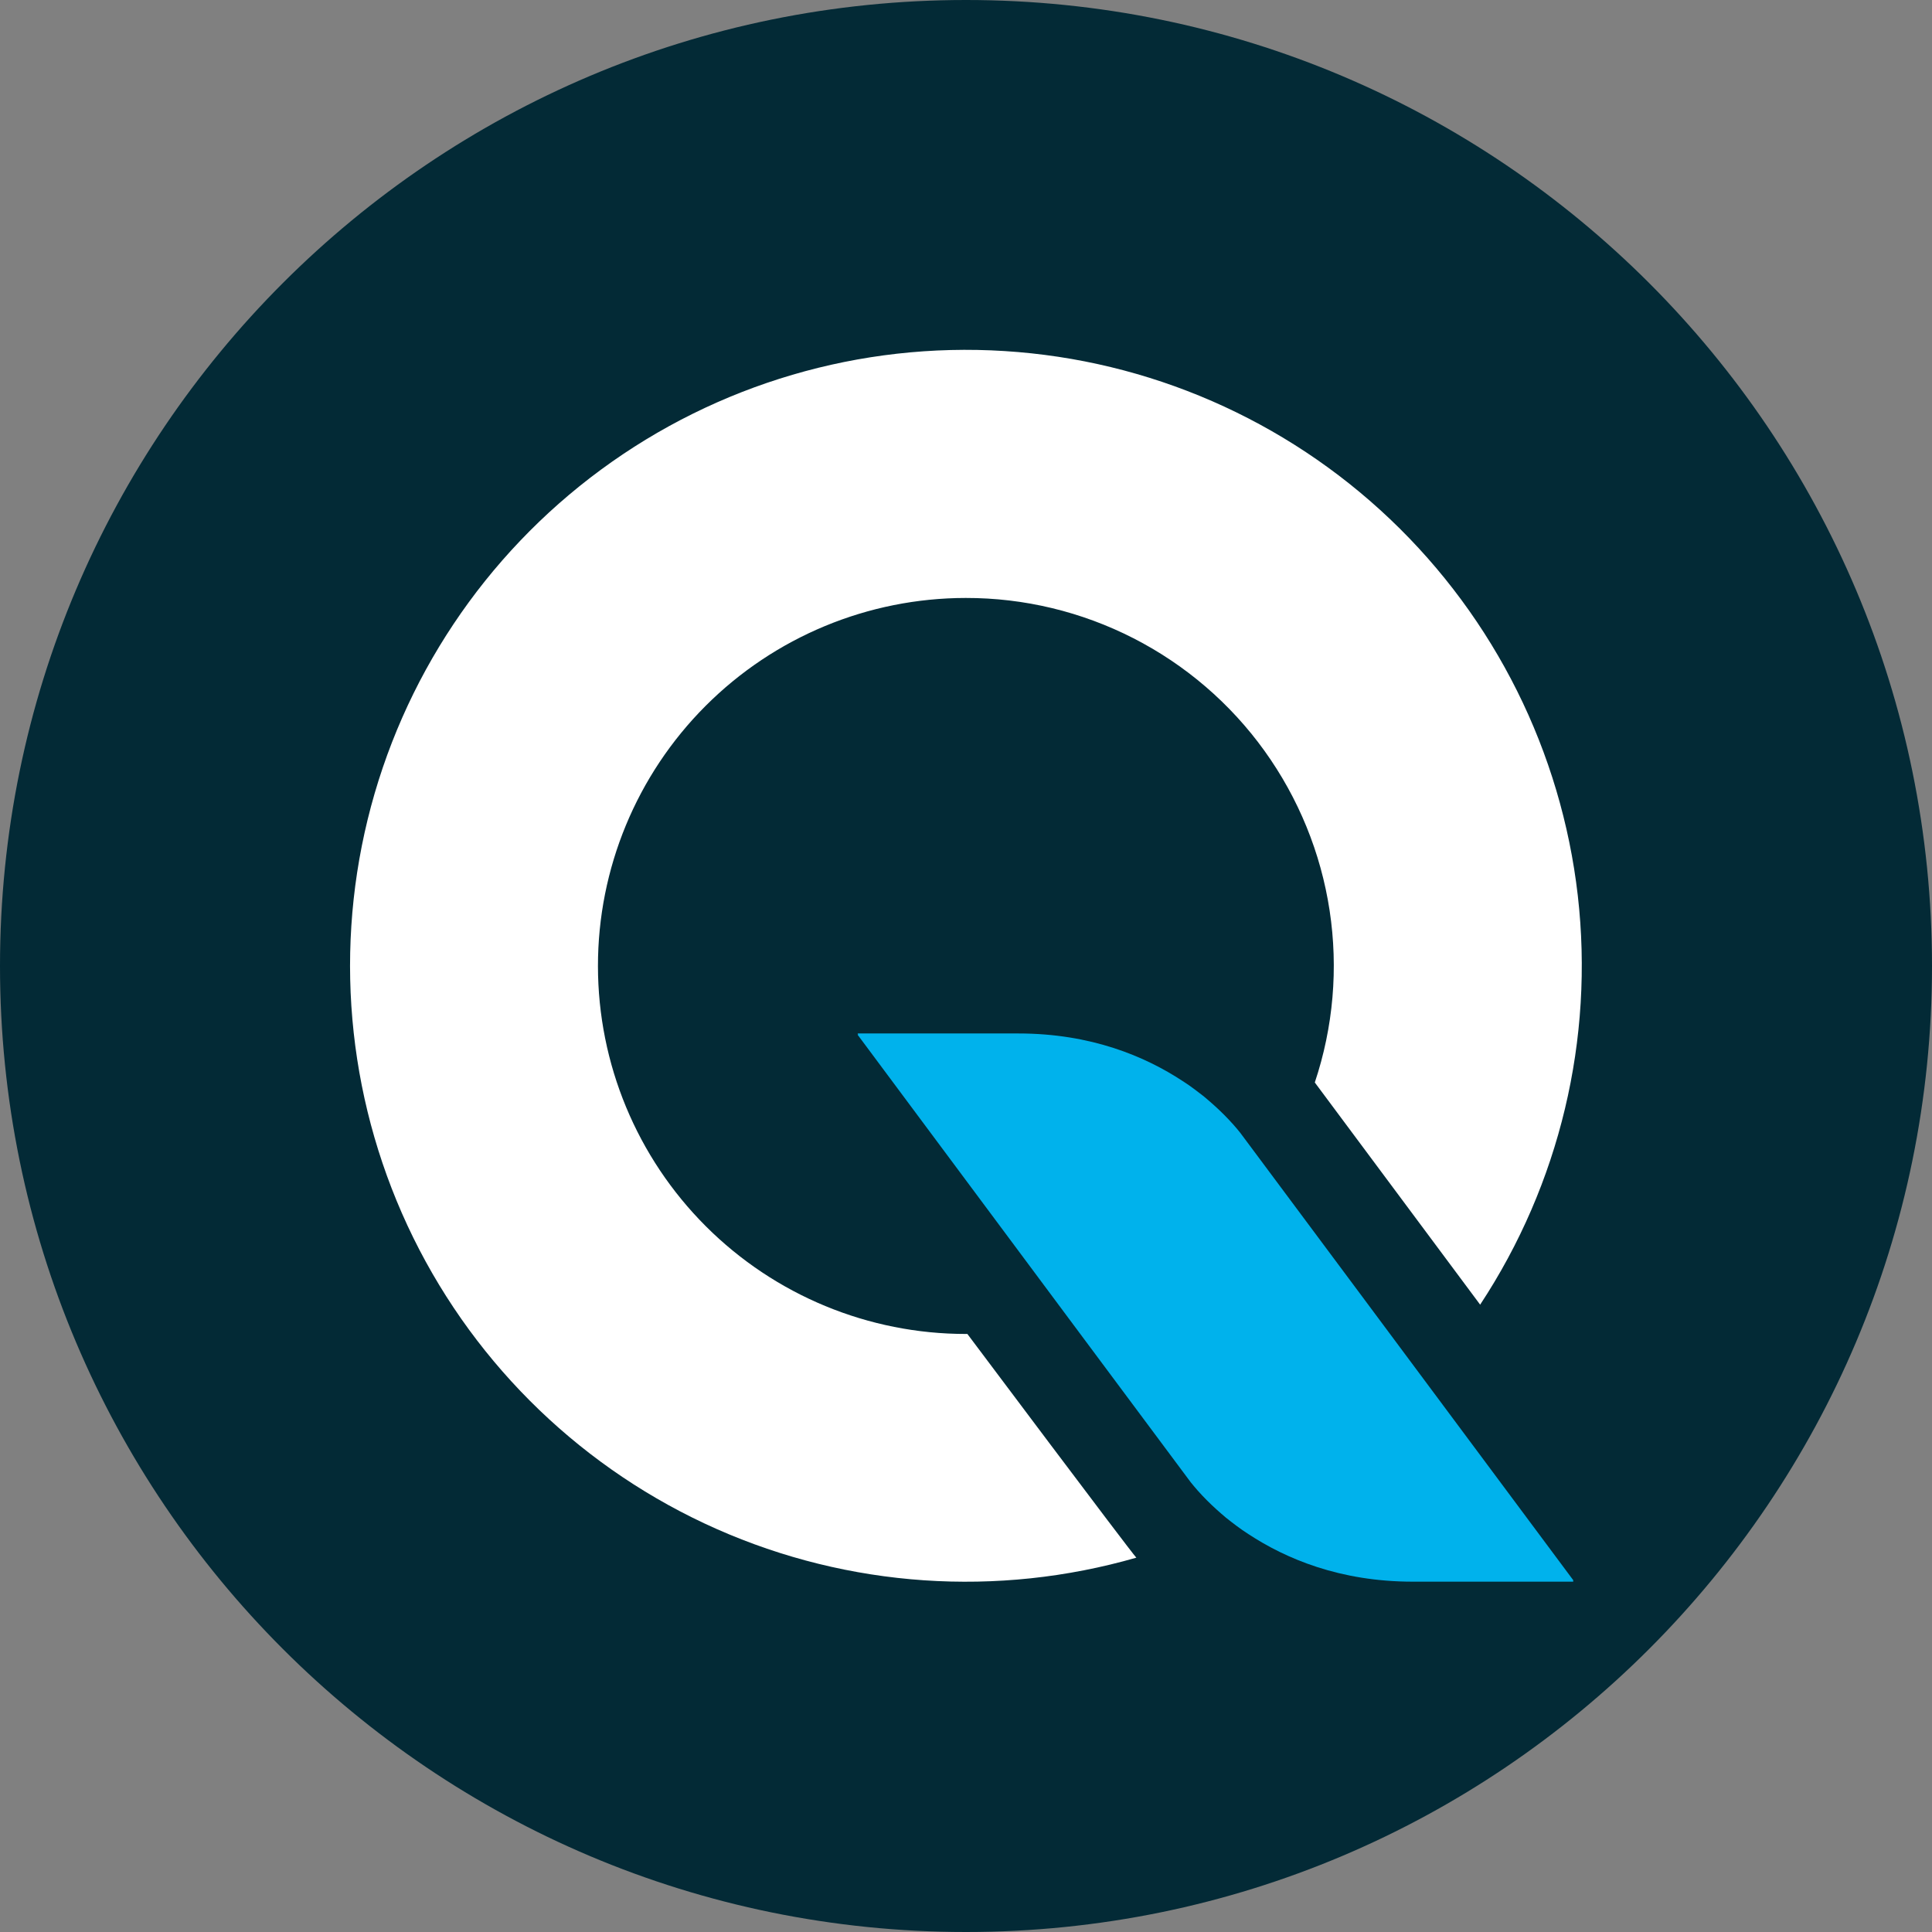
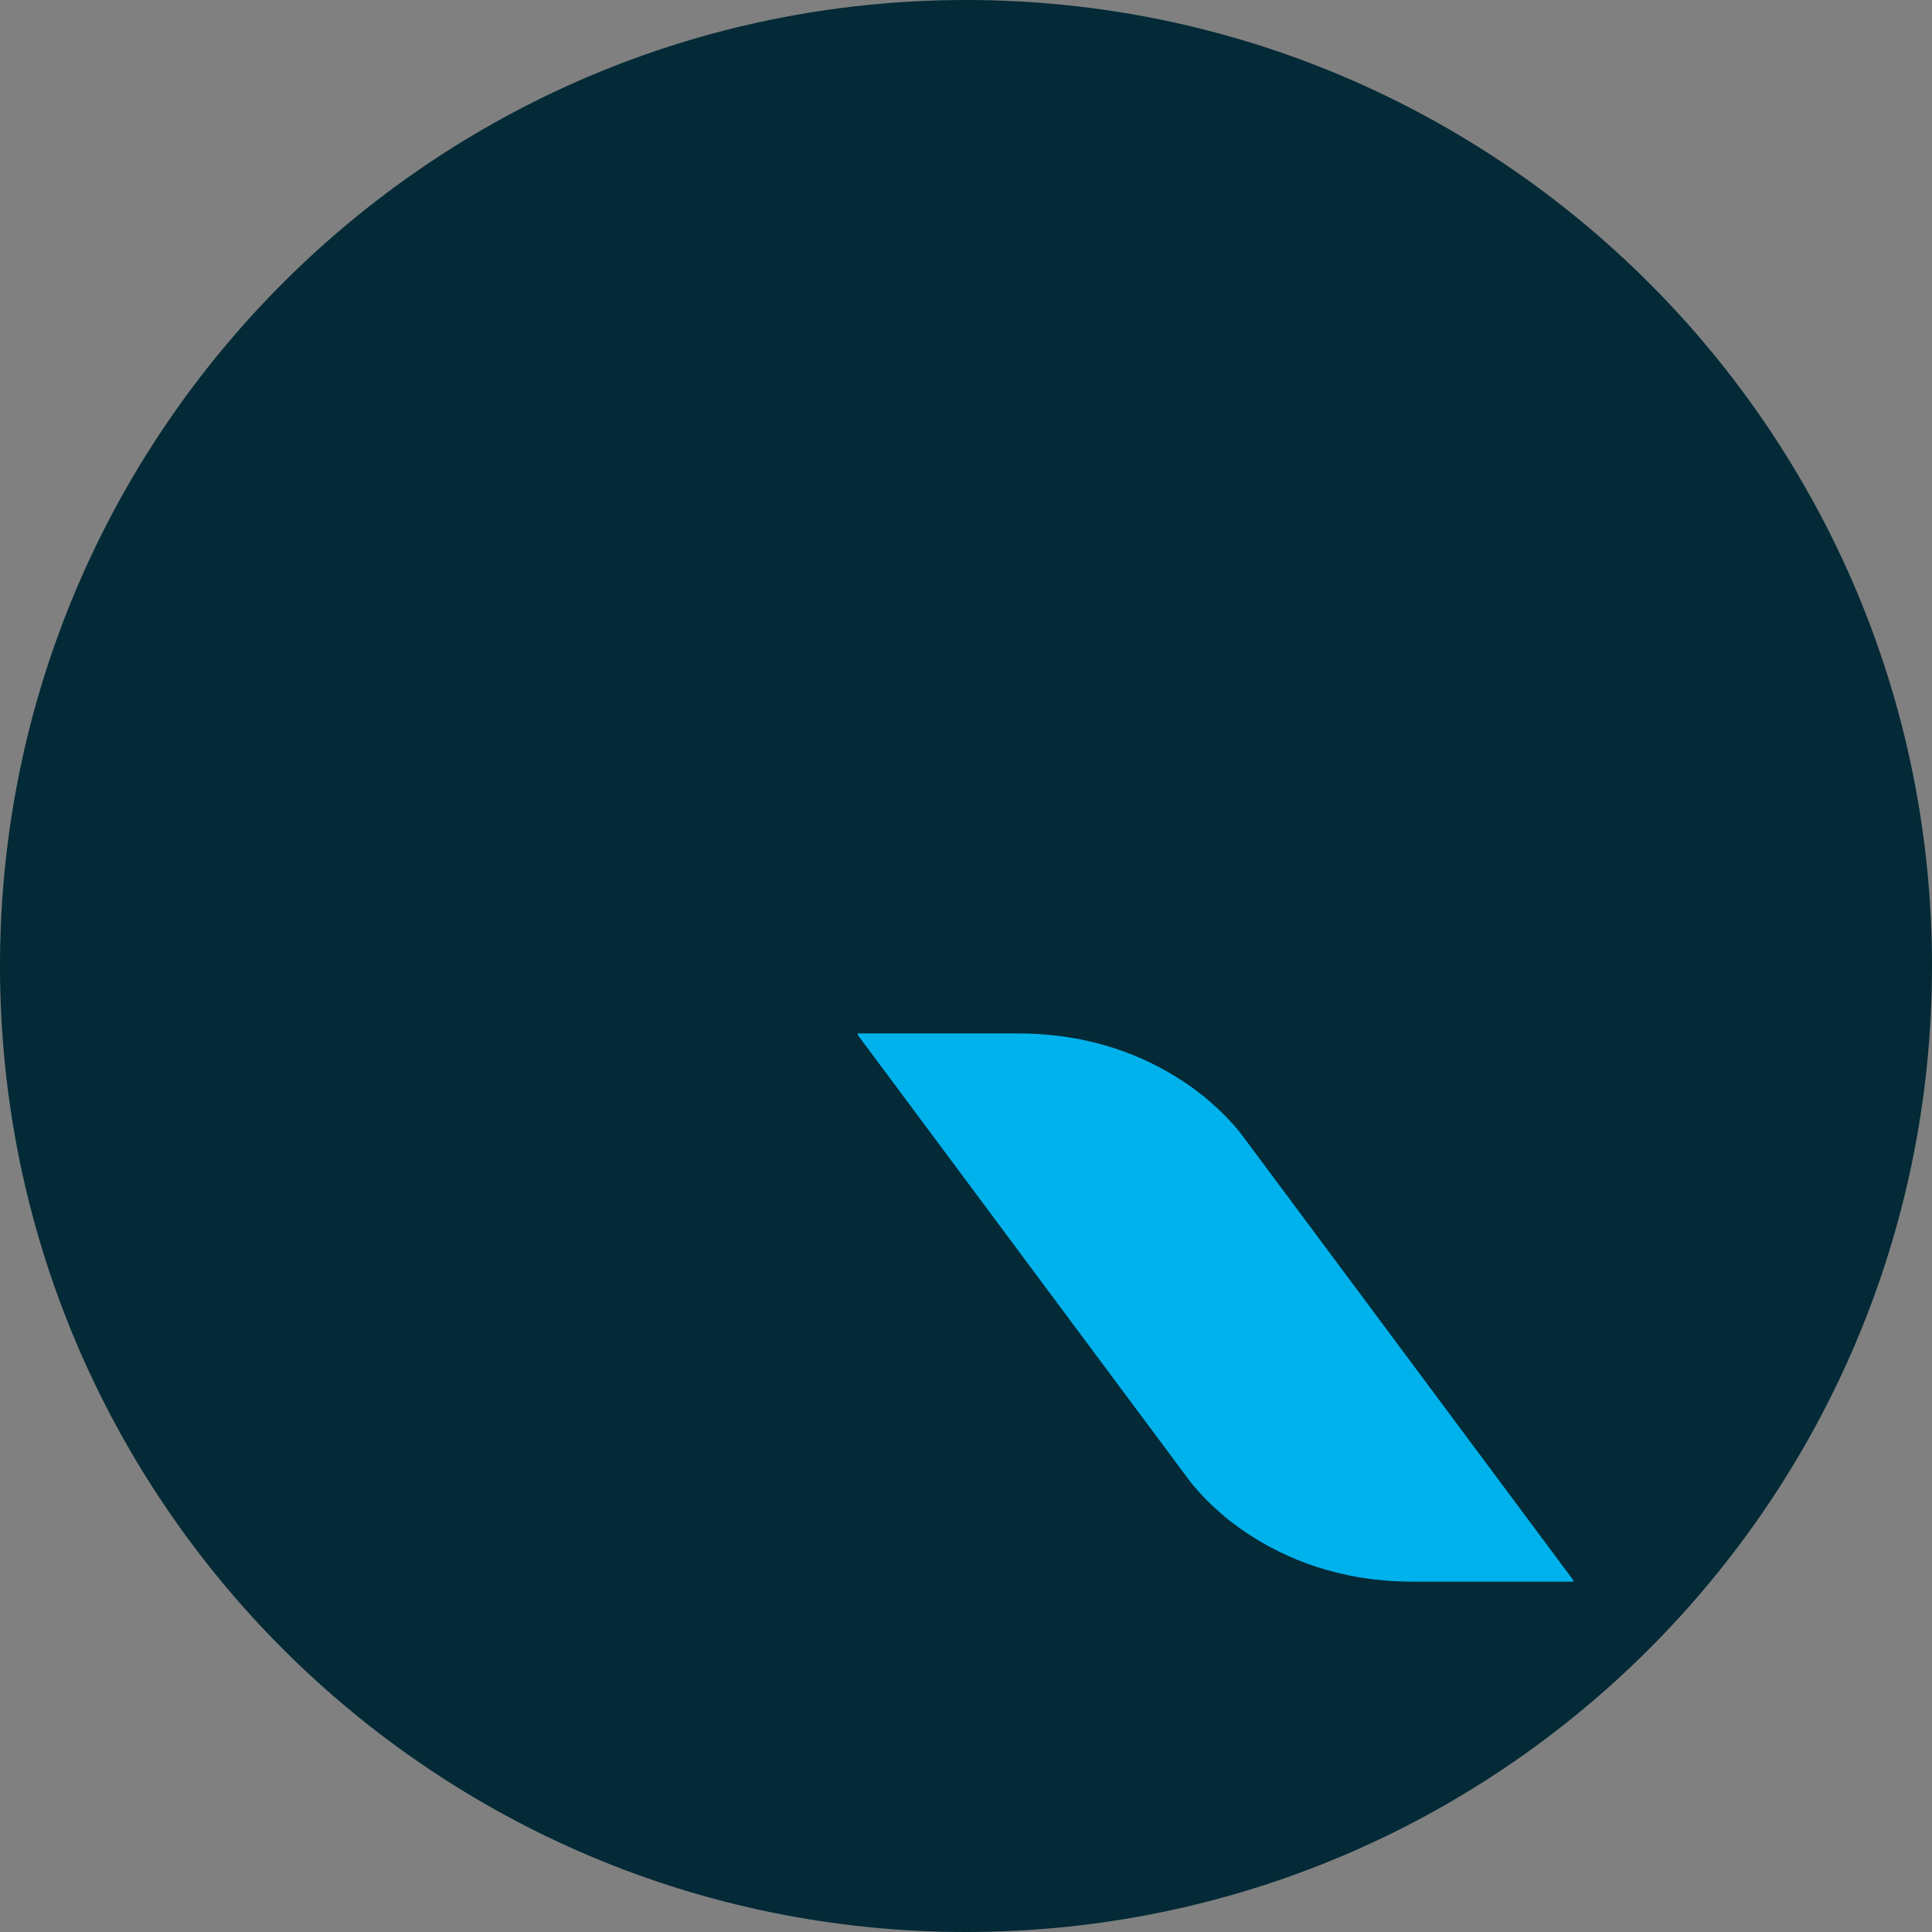
<svg xmlns="http://www.w3.org/2000/svg" fill="none" height="24" viewBox="0 0 24 24" width="24">
  <rect x="0" y="0" width="24" height="24" fill="#808080" stroke="none" />
  <clipPath id="a">
    <path d="m0 0h24v24h-24z" />
  </clipPath>
  <g clip-path="url(#a)">
    <path d="m12 24c6.627 0 12-5.373 12-12 0-6.627-5.373-12-12-12-6.627 0-12 5.373-12 12 0 6.627 5.373 12 12 12z" fill="#032a36" />
-     <path d="m12.018 16.571h-.016c-1.212.001-2.375-.48-3.233-1.337-.858-.857-1.34-2.019-1.341-3.232-.001-1.212.48-2.375 1.337-3.233.857-.858 2.019-1.34 3.232-1.341.725-.001 1.439.171 2.084.501s1.203.809 1.626 1.397.701 1.268.81 1.985c.109.717.046 1.448-.184 2.136l2.054 2.76c.988-1.499 1.417-3.298 1.213-5.082-.205-1.784-1.03-3.439-2.332-4.676-1.302-1.237-2.997-1.976-4.789-2.088-1.792-.113-3.567.409-5.013 1.473-1.446 1.064-2.473 2.603-2.899 4.347-.426 1.744-.225 3.583.567 5.194.793 1.611 2.127 2.892 3.769 3.619 1.642.727 3.487.853 5.213.356-.078-.083-2.098-2.778-2.098-2.778z" fill="#fff" />
    <path d="m19.546 19.633-2.629-3.533-1.417-1.903-.094-.126c-.024-.029-.051-.064-.086-.102-.073-.082-.151-.16-.233-.234-.037-.033-.075-.067-.117-.102-.021-.017-.043-.035-.065-.051s-.044-.034-.067-.051c-.046-.035-.095-.069-.147-.102-.464-.305-1.136-.591-2.041-.591h-1.997l.008.01-.008.005 2.629 3.533 1.417 1.903.094.126c.023.029.053.064.086.102.073.082.151.16.233.234.037.033.075.067.117.102l.065.051.067.051c.046.034.095.069.147.102.464.305 1.136.591 2.041.591h1.997l-.007-.008z" fill="#00b2ec" />
  </g>
</svg>